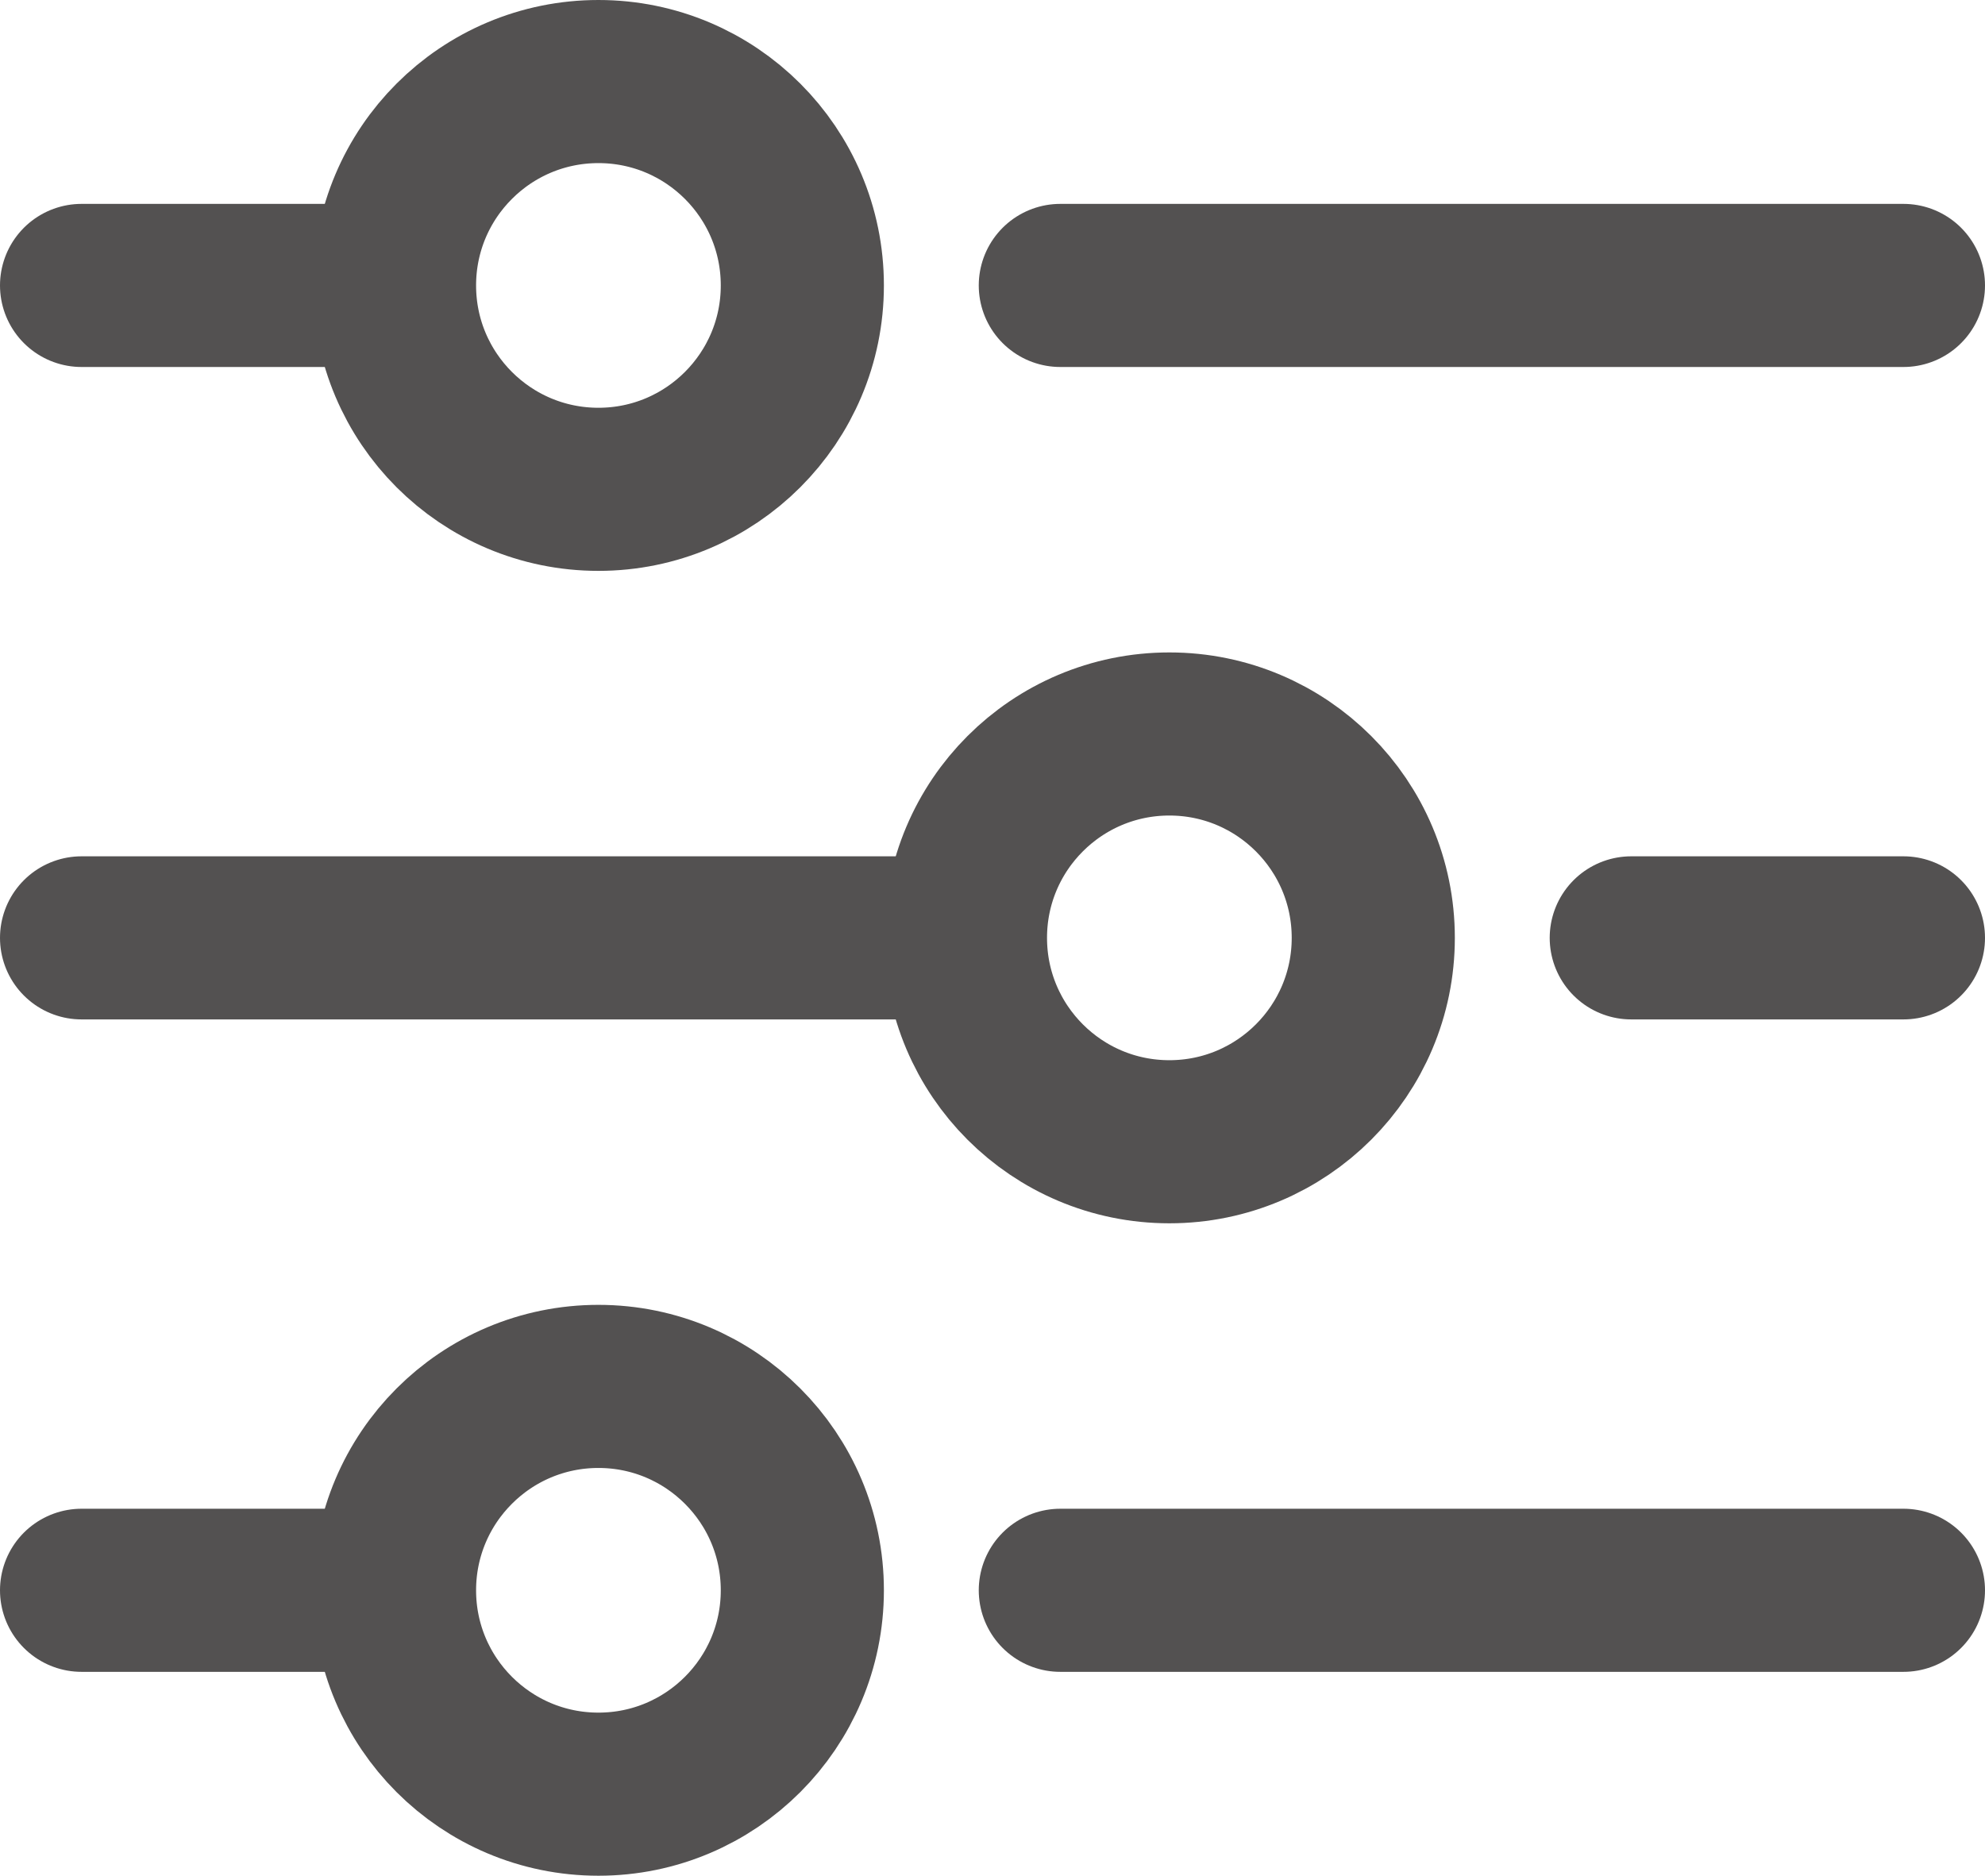
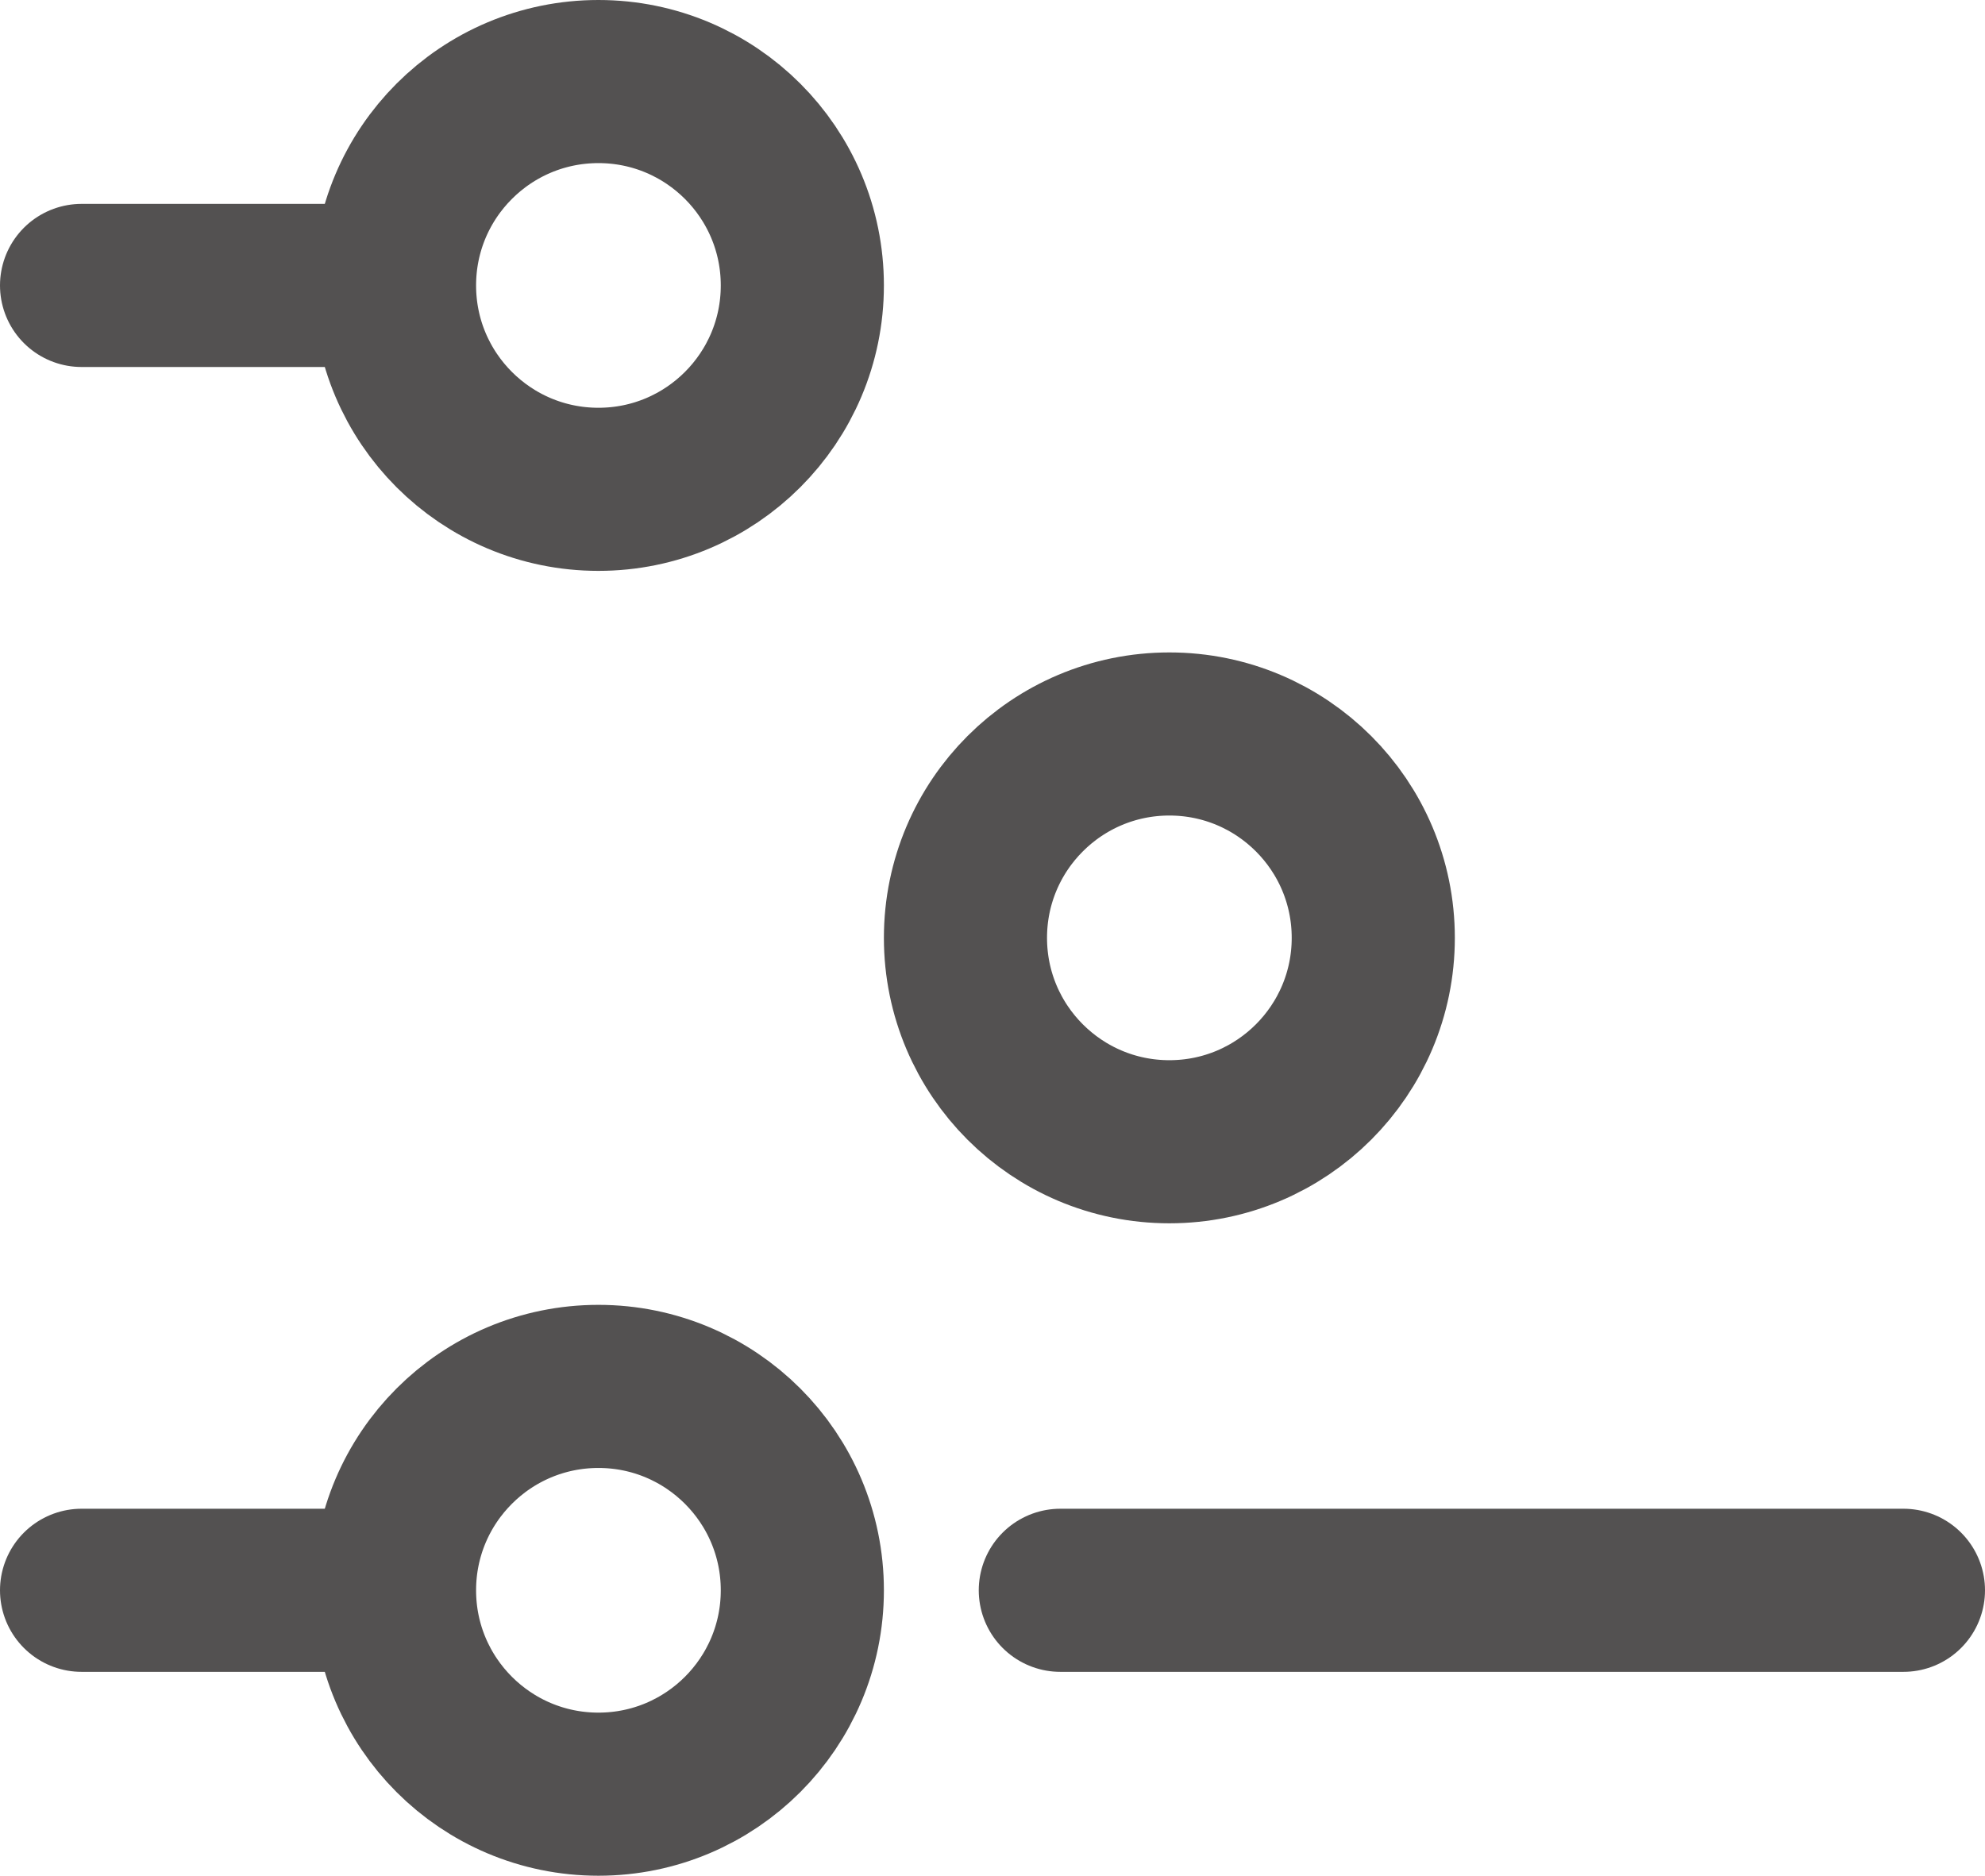
<svg xmlns="http://www.w3.org/2000/svg" width="24.337" height="23" viewBox="0 0 24.337 23">
  <g id="Group_4004" data-name="Group 4004" transform="translate(2332.837 1642)">
    <line id="Line_580" data-name="Line 580" x2="3.337" transform="translate(-2331.837 -1638.5)" fill="none" stroke="#535151" stroke-linecap="round" stroke-width="2" />
-     <line id="Line_583" data-name="Line 583" x2="10.337" transform="translate(-2319.837 -1638.5)" fill="none" stroke="#535151" stroke-linecap="round" stroke-width="2" />
    <line id="Line_584" data-name="Line 584" x2="10.337" transform="translate(-2319.837 -1622.5)" fill="none" stroke="#535151" stroke-linecap="round" stroke-width="2" />
-     <line id="Line_581" data-name="Line 581" x2="10.337" transform="translate(-2331.837 -1630.5)" fill="none" stroke="#535151" stroke-linecap="round" stroke-width="2" />
-     <line id="Line_585" data-name="Line 585" x2="3.337" transform="translate(-2312.837 -1630.5)" fill="none" stroke="#535151" stroke-linecap="round" stroke-width="2" />
    <line id="Line_582" data-name="Line 582" x2="3.337" transform="translate(-2331.837 -1622.5)" fill="none" stroke="#535151" stroke-linecap="round" stroke-width="2" />
    <g id="Ellipse_211" data-name="Ellipse 211" transform="translate(-2329 -1642)" fill="none" stroke="#535151" stroke-width="2">
      <circle cx="3.5" cy="3.5" r="3.5" stroke="none" />
      <circle cx="3.5" cy="3.5" r="2.5" fill="none" />
    </g>
    <g id="Ellipse_212" data-name="Ellipse 212" transform="translate(-2329 -1626)" fill="none" stroke="#535151" stroke-width="2">
-       <circle cx="3.5" cy="3.5" r="3.5" stroke="none" />
      <circle cx="3.5" cy="3.5" r="2.5" fill="none" />
    </g>
    <g id="Ellipse_213" data-name="Ellipse 213" transform="translate(-2322 -1634)" fill="none" stroke="#535151" stroke-width="2">
-       <circle cx="3.5" cy="3.5" r="3.5" stroke="none" />
      <circle cx="3.5" cy="3.5" r="2.5" fill="none" />
    </g>
  </g>
</svg>